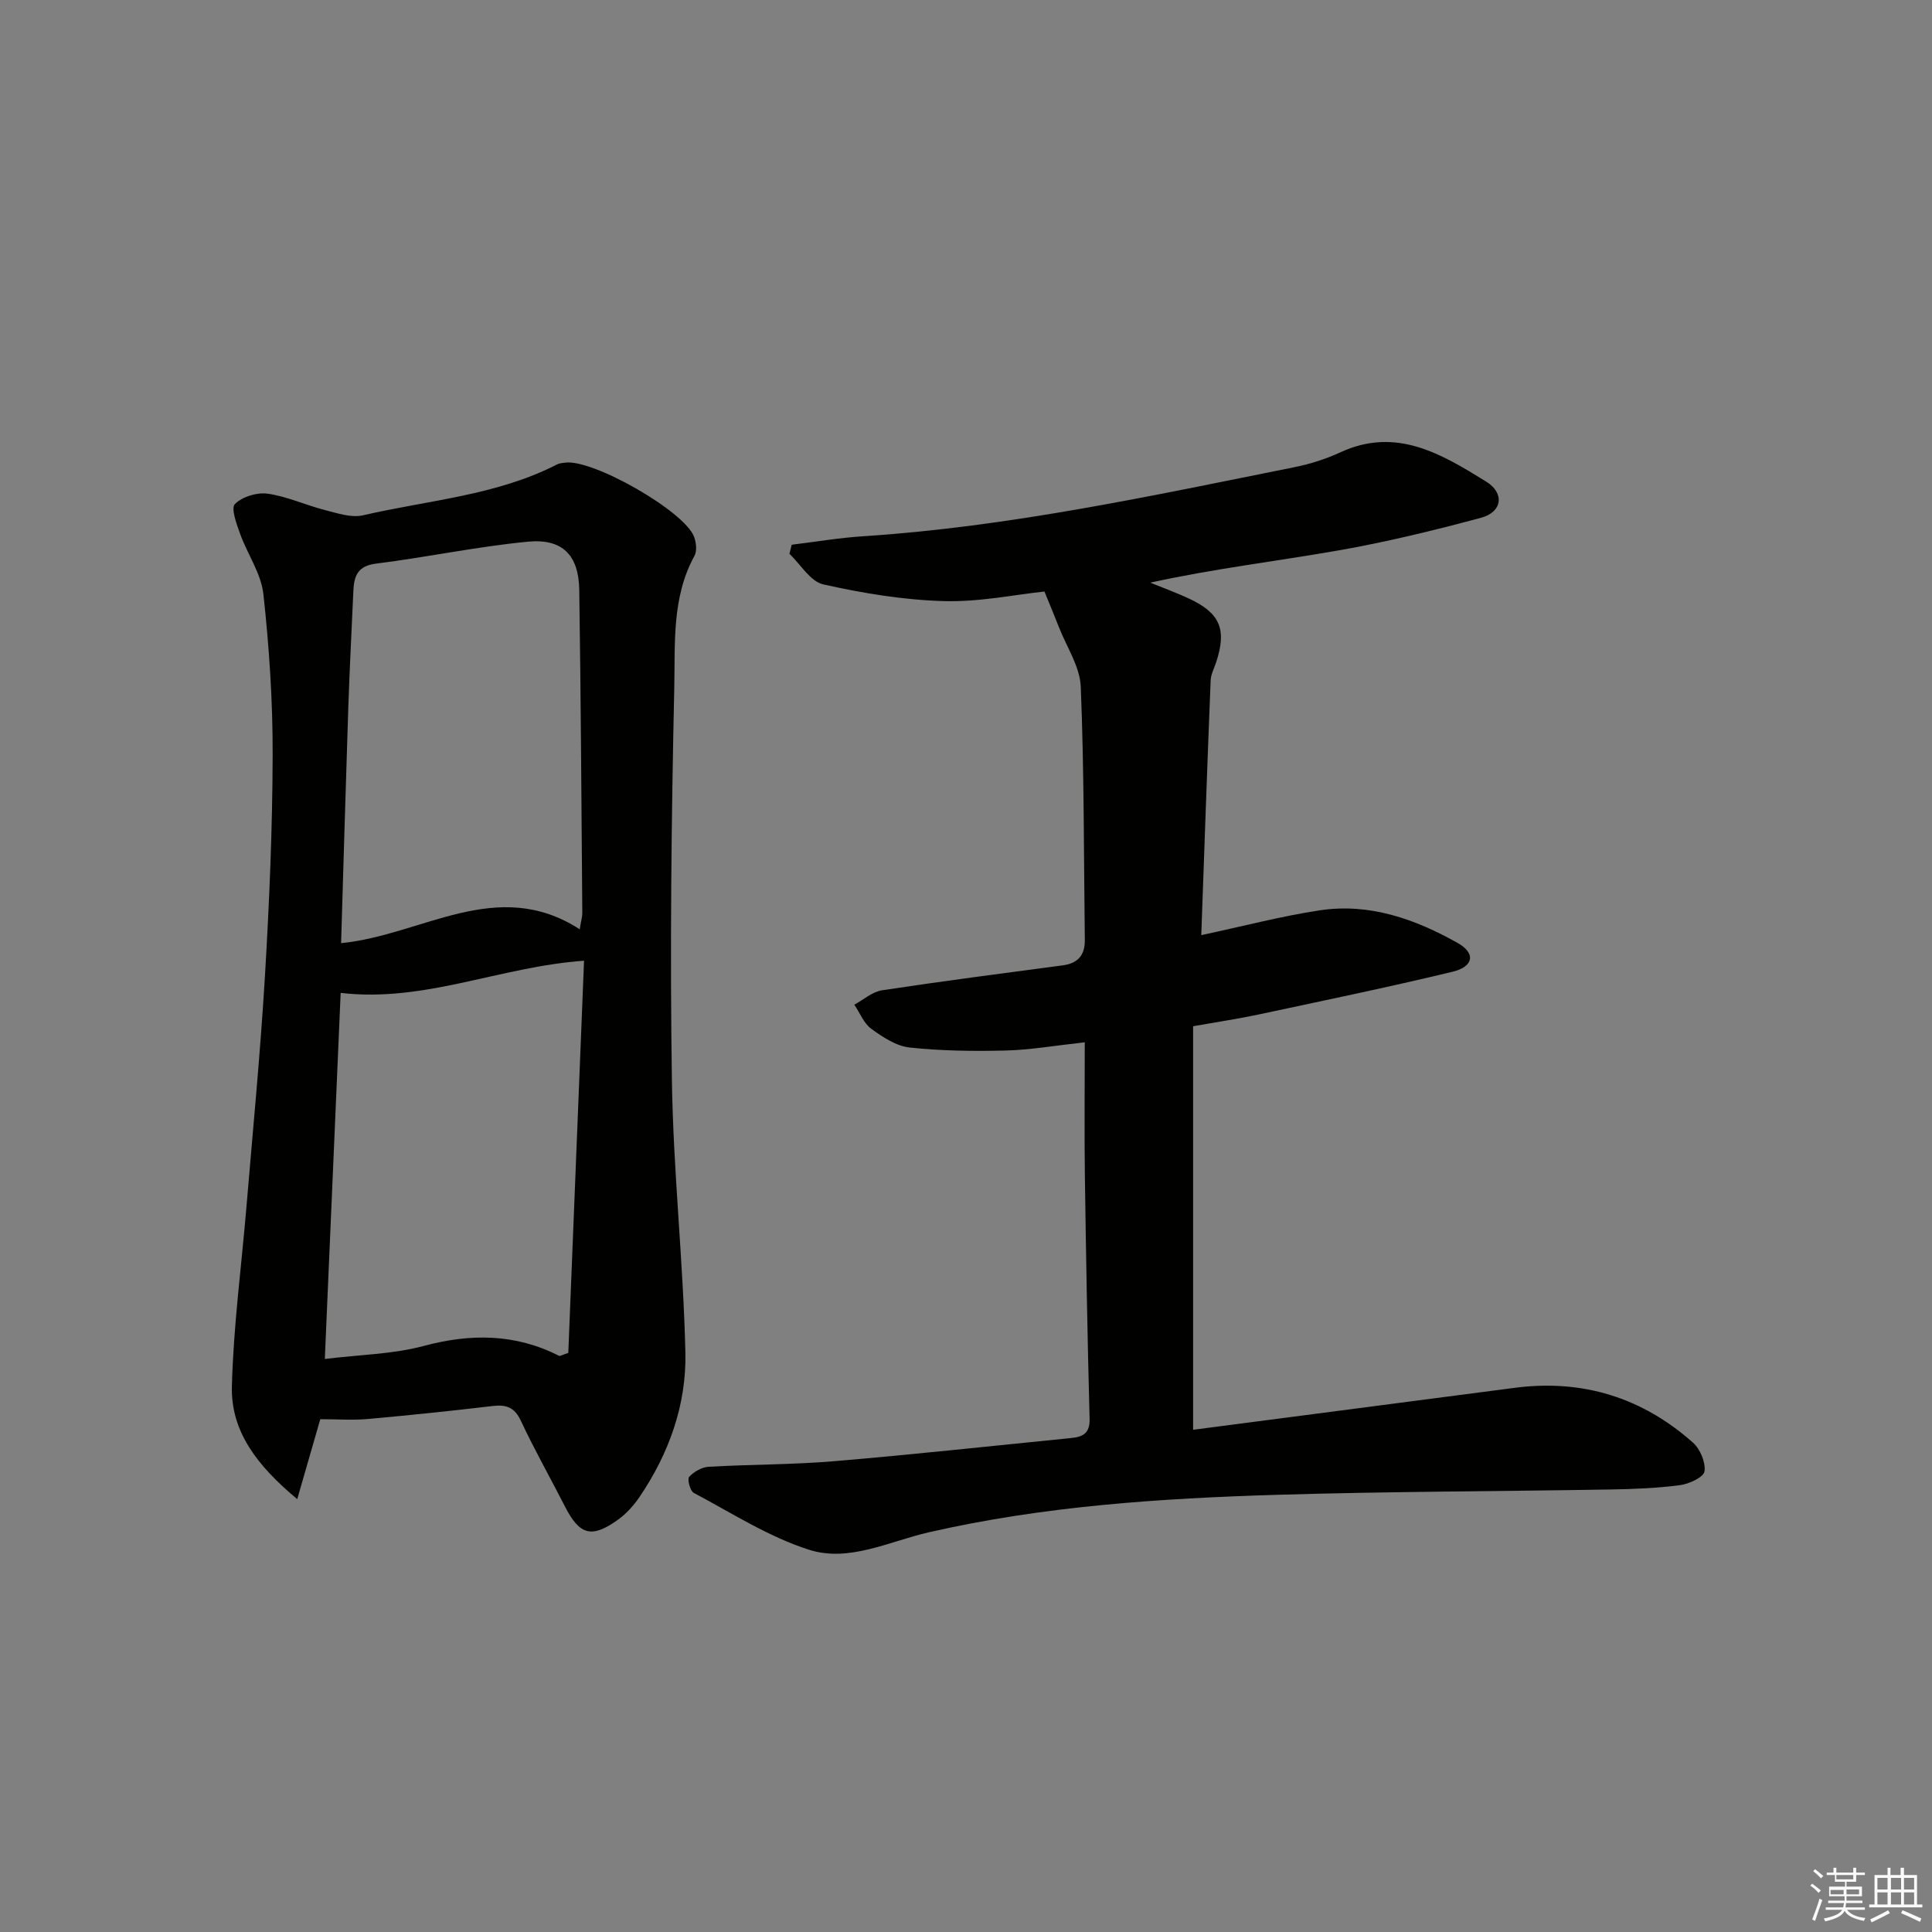
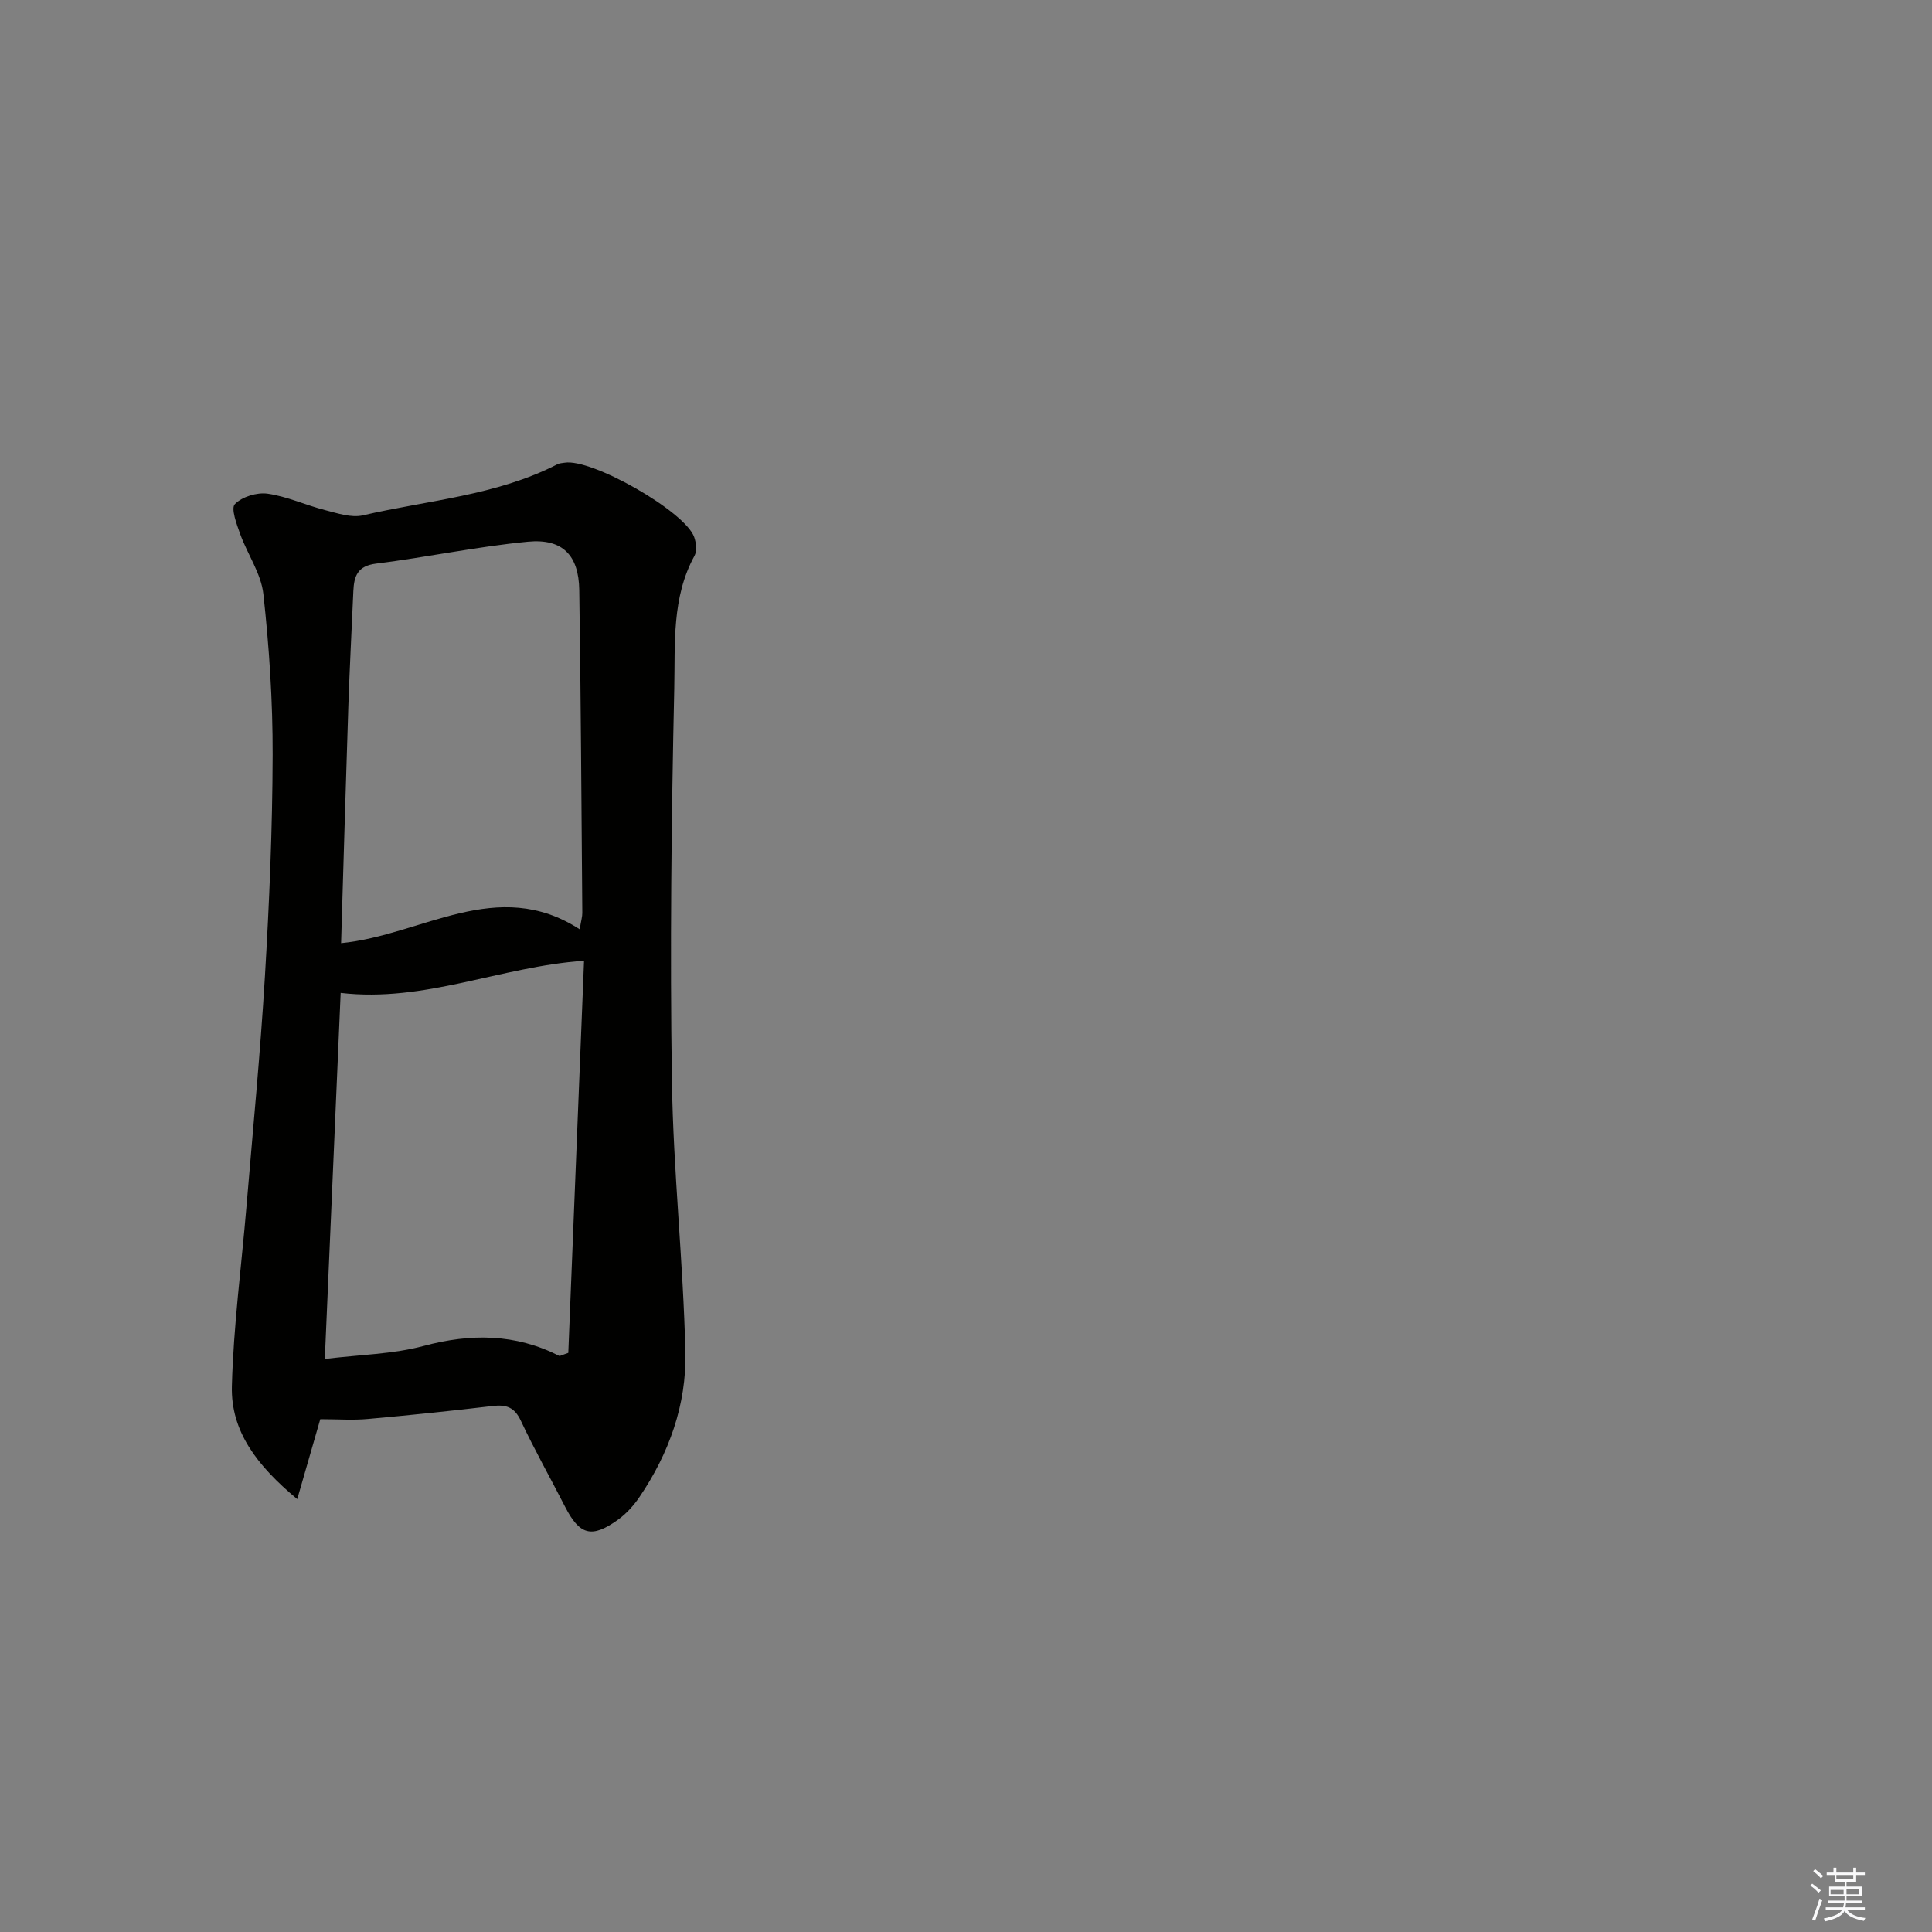
<svg xmlns="http://www.w3.org/2000/svg" enable-background="new 0 0 400 400" viewBox="0 0 400 400">
  <rect x="0" y="0" width="400" height="400" fill="#808080" stroke="none" />
-   <path d="m247.02 296.02c22.24-2.9 44.43-5.8 66.62-8.69 14-1.82 26.35 2.01 36.86 11.34 1.5 1.33 2.66 4.09 2.4 5.96-.17 1.2-3.17 2.6-5.04 2.85-4.77.63-9.61.82-14.43.9-22.97.39-45.96.41-68.92 1.1-24.25.73-48.48 2.33-72.23 7.77-8.24 1.89-16.51 6.26-24.81 3.6-8.35-2.67-16-7.61-23.84-11.77-.75-.4-1.38-2.85-.95-3.31.98-1.07 2.63-2.01 4.06-2.09 8.63-.5 17.31-.43 25.92-1.15 16.39-1.38 32.74-3.17 49.11-4.8 2.39-.24 3.9-.94 3.82-3.97-.45-16.81-.74-33.62-.98-50.43-.12-8.94-.02-17.88-.02-27.53-6.31.69-11.36 1.58-16.43 1.7-6.61.16-13.27.08-19.82-.62-2.78-.3-5.57-2.15-7.94-3.87-1.56-1.13-2.37-3.3-3.52-5 1.9-1.03 3.71-2.67 5.73-2.98 12.44-1.89 24.93-3.5 37.4-5.16 3.15-.42 4.63-2.1 4.59-5.27-.22-17.47-.13-34.96-.84-52.42-.17-4.17-2.93-8.24-4.53-12.35-.88-2.27-1.83-4.51-2.99-7.36-6.12.64-13.53 2.2-20.88 1.98-8.35-.24-16.74-1.63-24.91-3.46-2.68-.6-4.69-4.14-7.01-6.34.16-.62.32-1.25.48-1.87 4.91-.6 9.81-1.43 14.74-1.75 30.26-1.96 59.79-8.38 89.41-14.32 3.23-.65 6.47-1.69 9.46-3.07 11.58-5.34 20.95.38 30.15 6.06 3.91 2.41 3.34 6.32-1.05 7.5-9.75 2.62-19.59 5.02-29.53 6.76-12.85 2.25-25.82 3.78-38.95 6.67 2.66 1.08 5.36 2.07 7.96 3.27 6.51 3.02 7.92 6.4 5.69 13.19-.41 1.26-1.1 2.52-1.15 3.8-.7 17.43-1.3 34.87-1.94 52.72 8.69-1.85 16.56-3.93 24.56-5.14 10.28-1.55 19.73 1.82 28.52 6.76 3.77 2.12 3.34 4.89-1.02 5.95-13.35 3.22-26.81 6-40.24 8.87-4.19.89-8.44 1.52-13.51 2.42z" fill="#010100" />
  <path d="m66.31 293.83c-1.42 4.94-2.93 10.17-4.77 16.55-8.38-6.98-13.77-14.06-13.53-23.38.32-12.42 1.98-24.8 3.02-37.2 1.33-15.88 2.87-31.75 3.82-47.65.91-15.26 1.56-30.56 1.6-45.85.03-11.11-.71-22.27-1.92-33.31-.47-4.26-3.29-8.23-4.8-12.42-.73-2.04-1.96-5.31-1.1-6.2 1.49-1.53 4.57-2.47 6.77-2.16 4.04.57 7.9 2.38 11.9 3.4 2.56.65 5.44 1.64 7.85 1.08 13.52-3.14 27.64-4.08 40.28-10.58.43-.22.97-.23 1.46-.31 5.6-.94 24.94 10.06 26.83 15.39.42 1.18.61 2.89.06 3.89-4.73 8.63-3.98 18.18-4.18 27.35-.6 27.1-.9 54.21-.49 81.31.28 18.76 2.36 37.49 2.79 56.25.25 10.78-3.37 20.91-9.49 29.93-1.19 1.76-2.71 3.45-4.42 4.69-5.5 3.96-7.99 3.24-11.04-2.74-3.02-5.92-6.3-11.71-9.12-17.73-1.32-2.81-3.03-3.37-5.84-3.04-8.58 1.02-17.17 1.91-25.77 2.68-3.11.29-6.26.05-9.91.05zm4.22-88.26c-1.08 24.98-2.17 50.05-3.28 75.79 7.35-.9 14.12-.99 20.45-2.69 9.77-2.62 18.98-2.56 28.06 2.04.19.1.57-.17 1.9-.61 1.07-26.77 2.16-53.9 3.26-81.19-17.39 1.22-32.96 8.69-50.39 6.66zm.09-10.3c16.84-1.65 32.28-13.93 49.4-2.87.3-1.84.55-2.62.54-3.4-.18-22.28-.3-44.57-.63-66.85-.11-7.19-3.45-10.69-10.64-10-10.53 1.01-20.94 3.23-31.44 4.54-3.83.48-4.55 2.59-4.69 5.64-.35 7.97-.77 15.93-1.04 23.9-.53 16.07-.99 32.13-1.5 49.04z" fill="#010100" />
  <g fill="#fafafb">
    <path d="m374.8 390.4.4-.4c.7.5 1.3 1 1.8 1.4l-.5.5c-.5-.6-1.1-1.1-1.7-1.5zm1 7.3-.6-.3c.5-1.4 1.1-2.8 1.5-4.3.2.1.4.2.6.3-.5 1.3-1 2.8-1.5 4.3zm-.4-10.3.4-.4c.4.3 1 .8 1.7 1.4l-.5.5c-.4-.5-1-1-1.6-1.5zm2.5.3h1.7v-1h.6v1h3.5v-1h.6v1h1.8v.5h-1.8v1.4h-2v1h3.2v2h-3.2v.9h3.3v.5h-3.4c0 .3-.1.6-.1.9h4v.5h-3.7c.7.9 1.9 1.5 3.8 1.7-.1.2-.2.4-.3.6-2.1-.4-3.5-1.1-4-2.1-.4 1-1.8 1.7-4 2.2-.1-.2-.2-.4-.3-.6 2.1-.4 3.4-1 3.8-1.8h-3.4v-.5h3.6c.1-.3.1-.6.2-.9h-3.3v-.5h3.4c0-.3 0-.6 0-.9h-3.2v-2h3.3v-1h-2.1v-1.4h-1.7v-.5zm1.1 3.5v1h2.7c0-.3 0-.4 0-.4 0-.1 0-.2 0-.2 0-.1 0-.2 0-.3h-2.7zm1.2-3v.9h3.5v-.9zm4.7 3h-2.6v.6.4h2.6z" />
-     <path d="m393.6 386.7h.6v1.5h2.7v6.1h1.1v.6h-11v-.6h1.1v-6.1h2.7v-1.5h.6v1.5h2.1v-1.5zm-2.7 8.8.4.6c-1.2.6-2.5 1.3-3.8 1.9-.1-.2-.2-.4-.3-.6 1.2-.6 2.5-1.2 3.7-1.9zm-2.2-6.7v2.4h2.1v-2.4zm0 3v2.5h2.1v-2.5zm2.8-3v2.4h2.1v-2.4zm0 3v2.5h2.1v-2.5zm6 6.1c-1.4-.7-2.7-1.3-3.9-1.8l.3-.6c1.5.6 2.7 1.2 3.9 1.7zm-1.2-9.1h-2.1v2.4h2.1zm-2.1 3v2.5h2.1v-2.5z" />
  </g>
</svg>